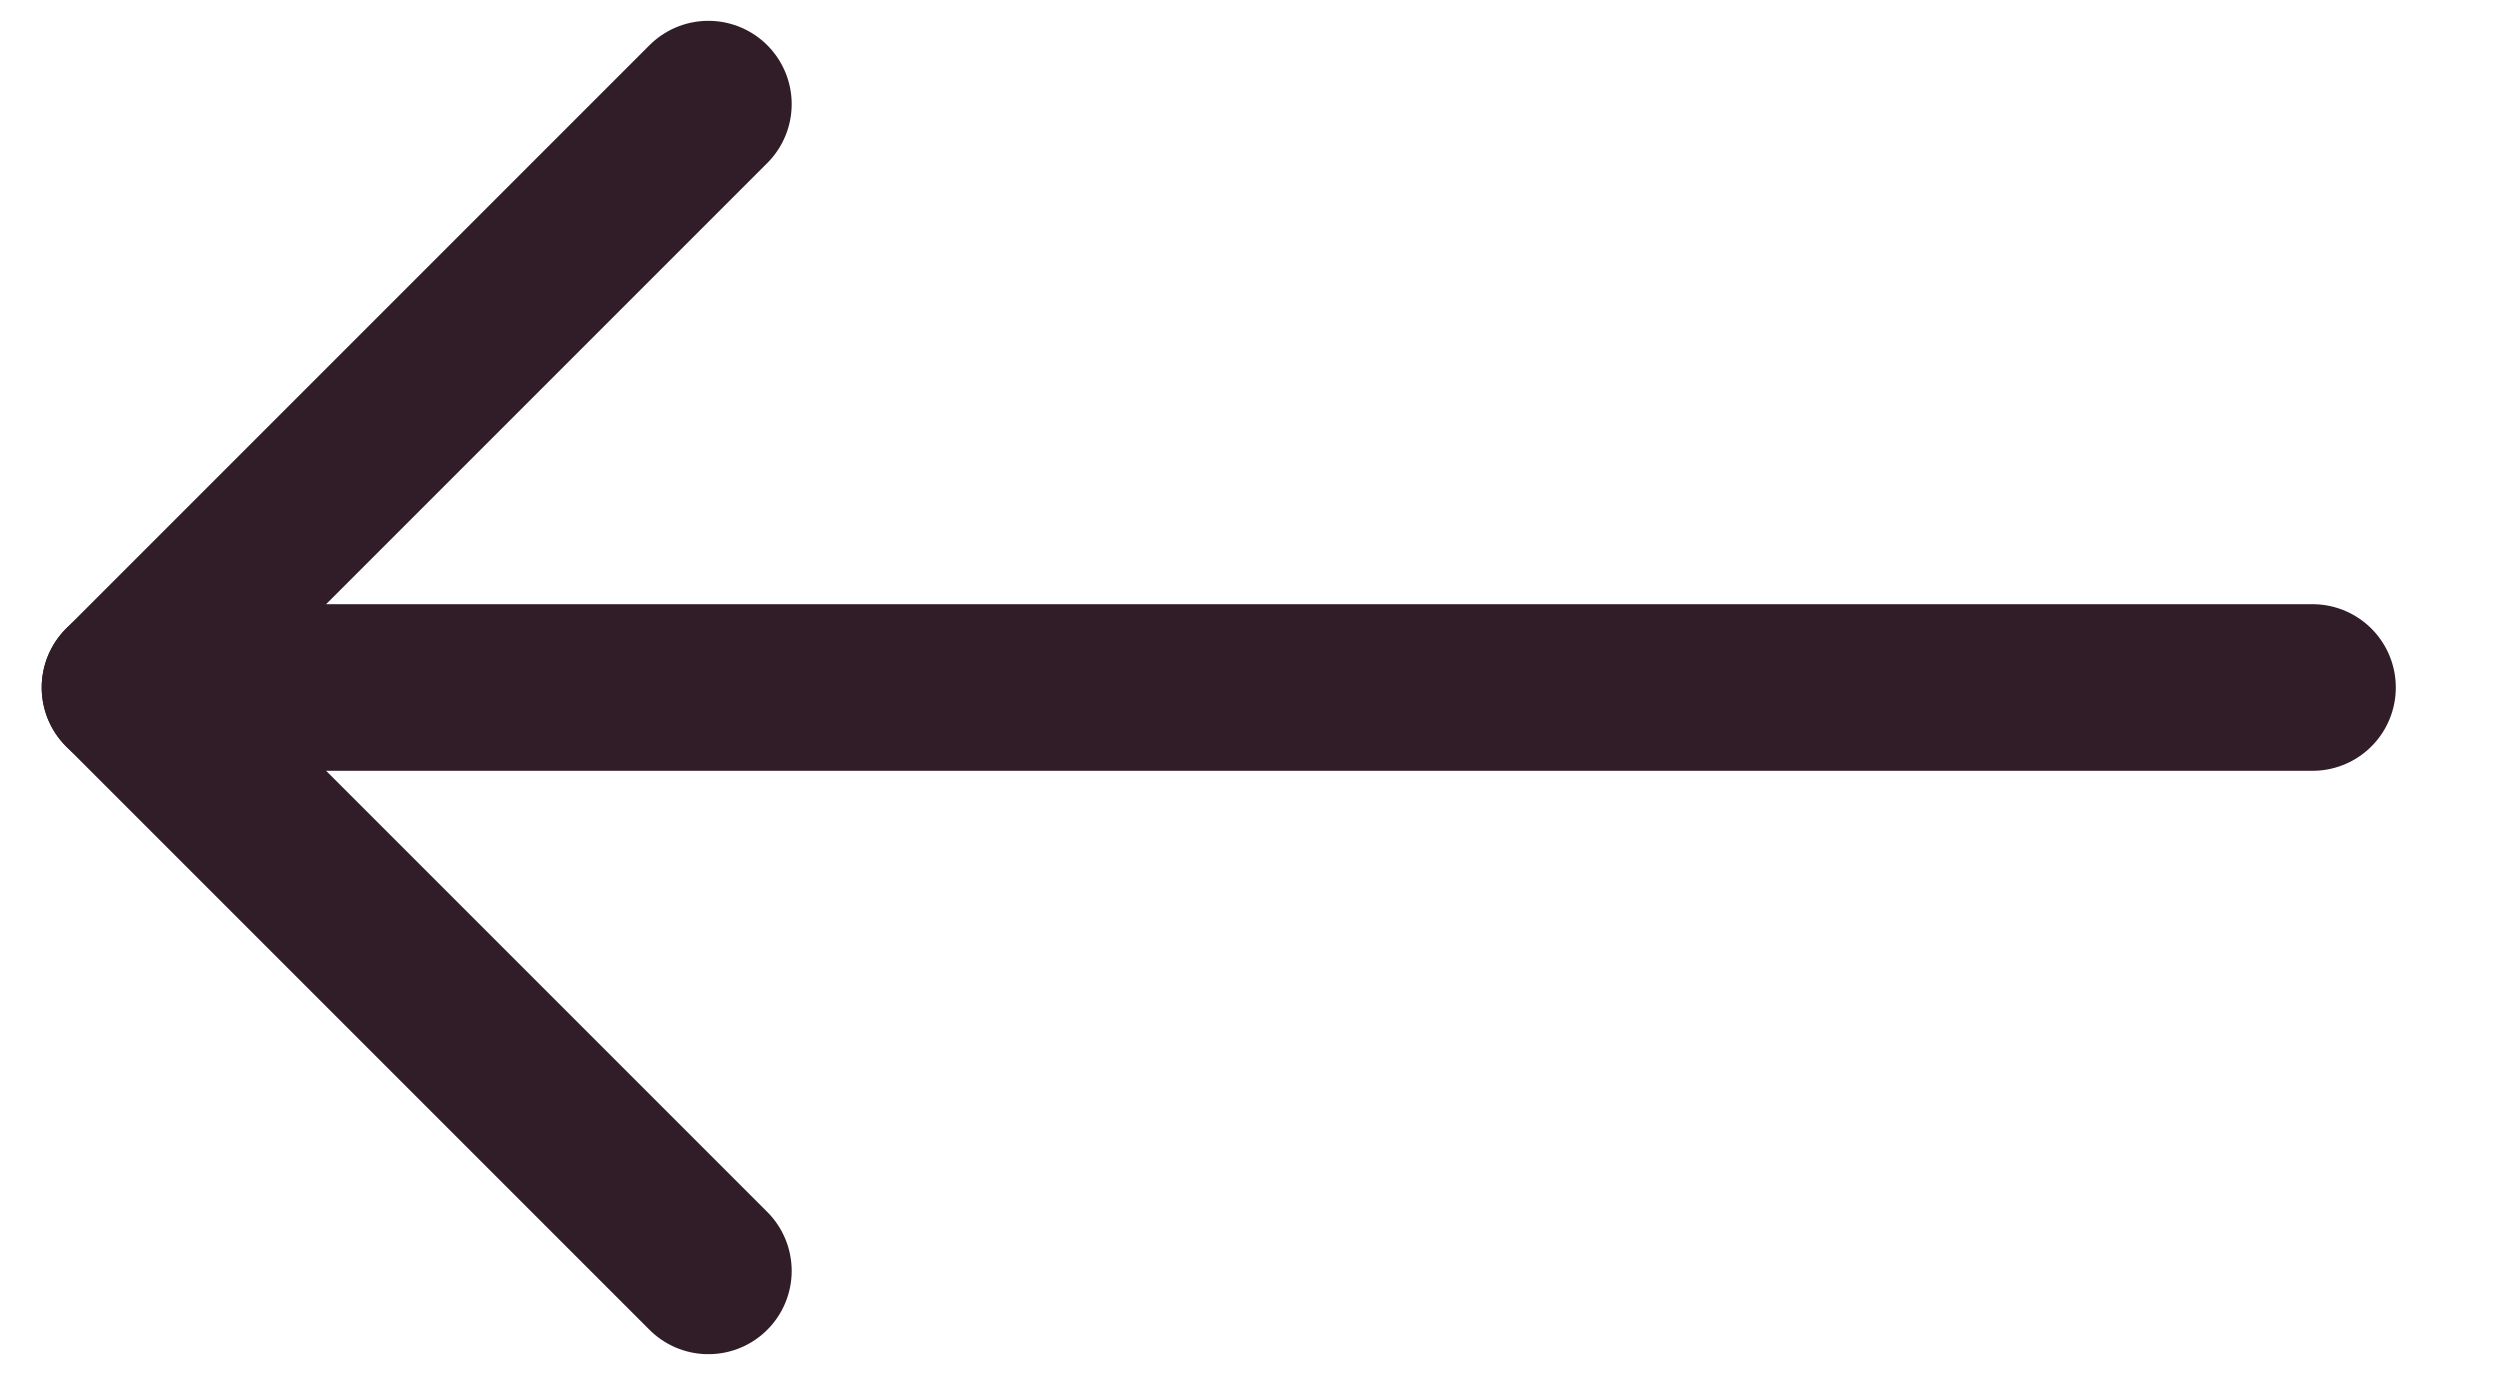
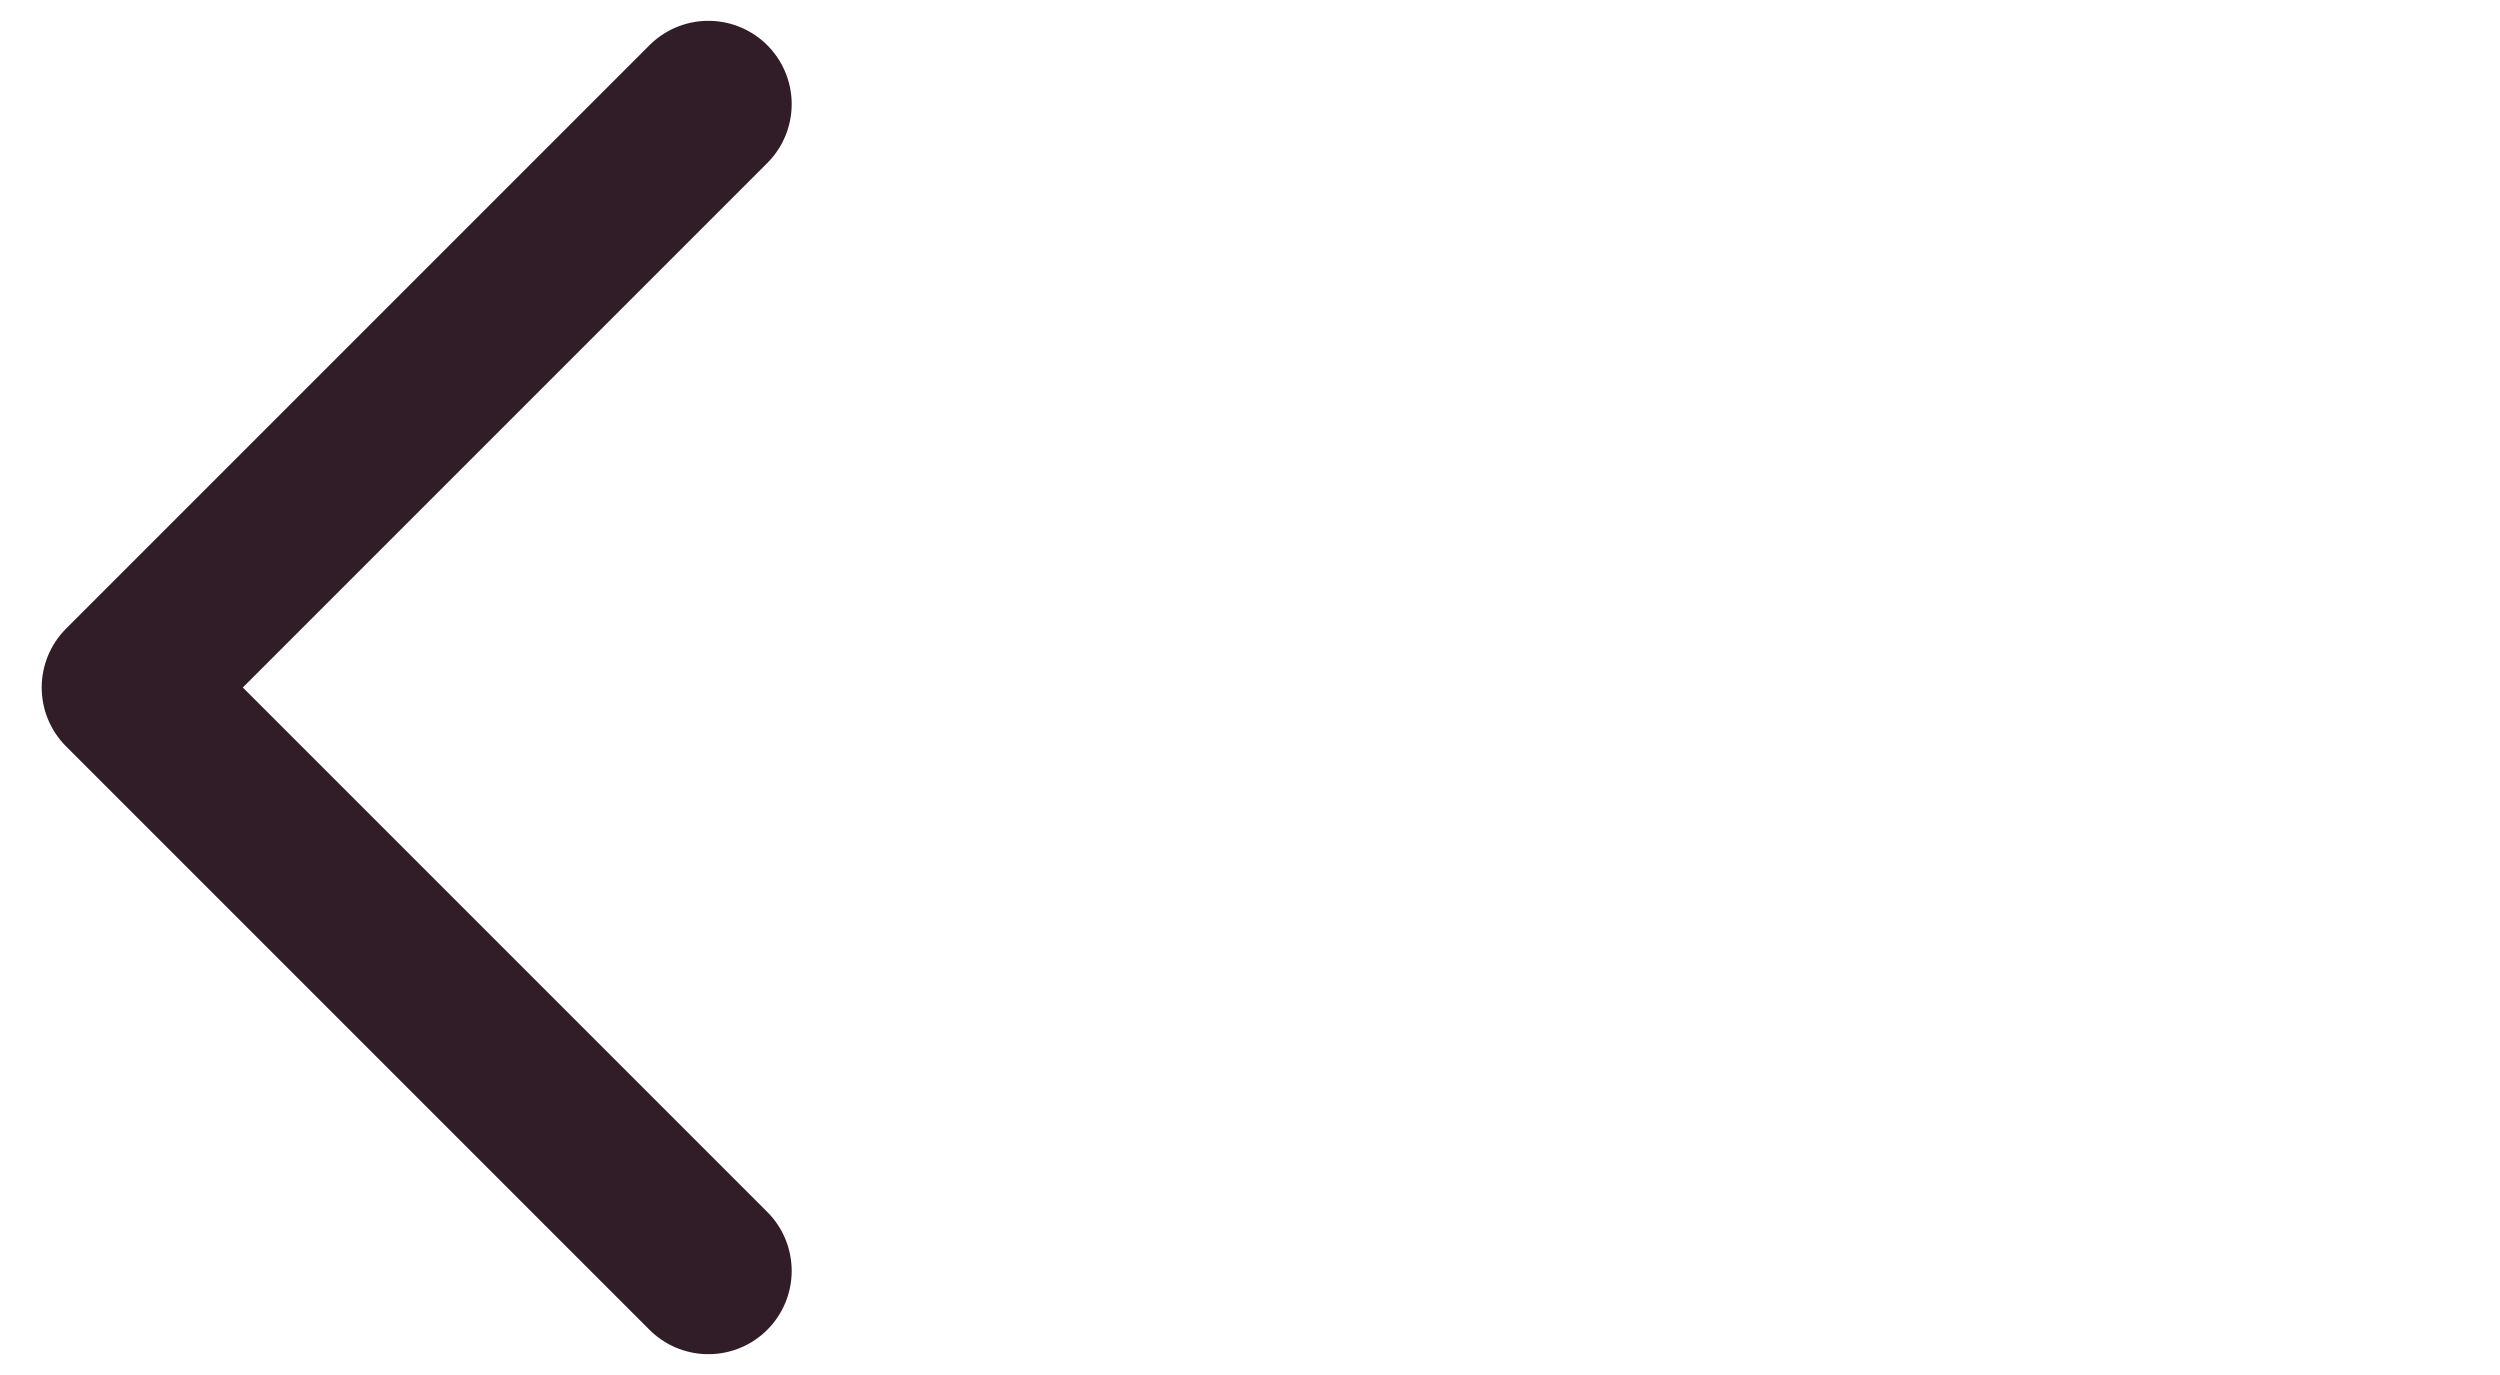
<svg xmlns="http://www.w3.org/2000/svg" width="20" height="11" viewBox="0 0 20 11" fill="none">
-   <path d="M18.5 5.5H1" stroke="#301D28" stroke-width="1.333" stroke-linecap="round" stroke-linejoin="round" />
  <path d="M5.667 10.167L1 5.5L5.667 0.833" stroke="#301D28" stroke-width="1.333" stroke-linecap="round" stroke-linejoin="round" />
</svg>